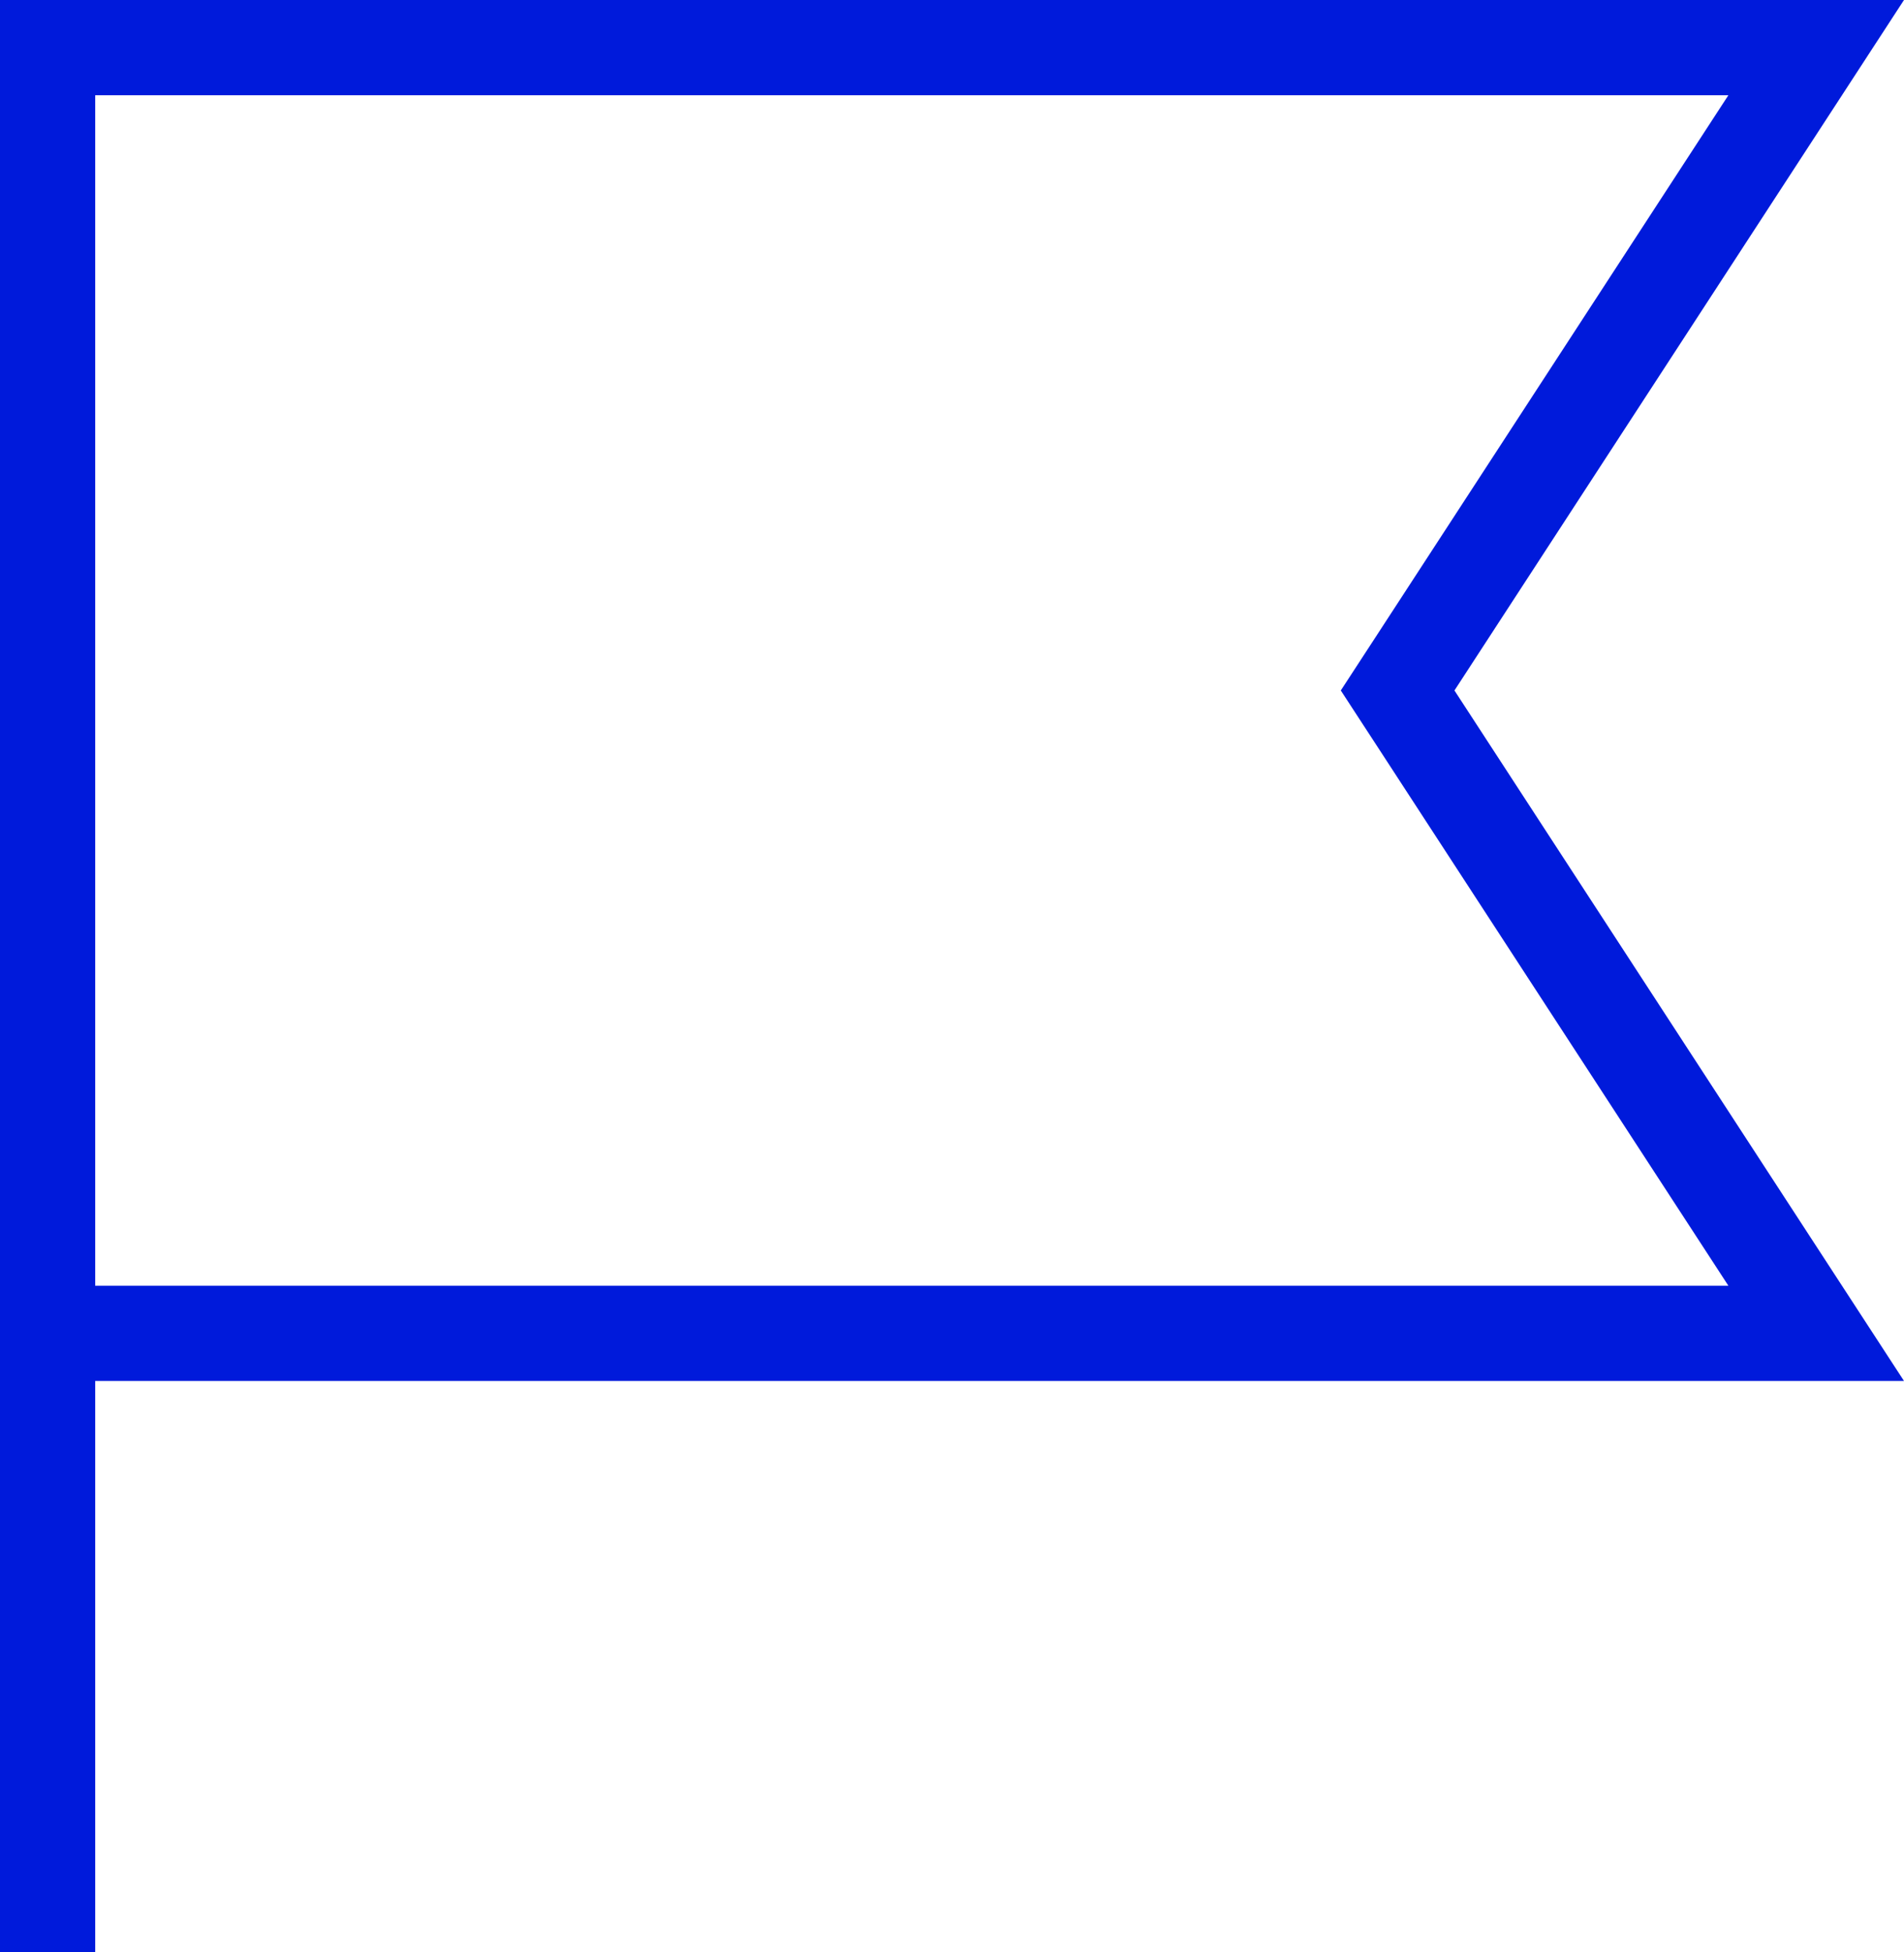
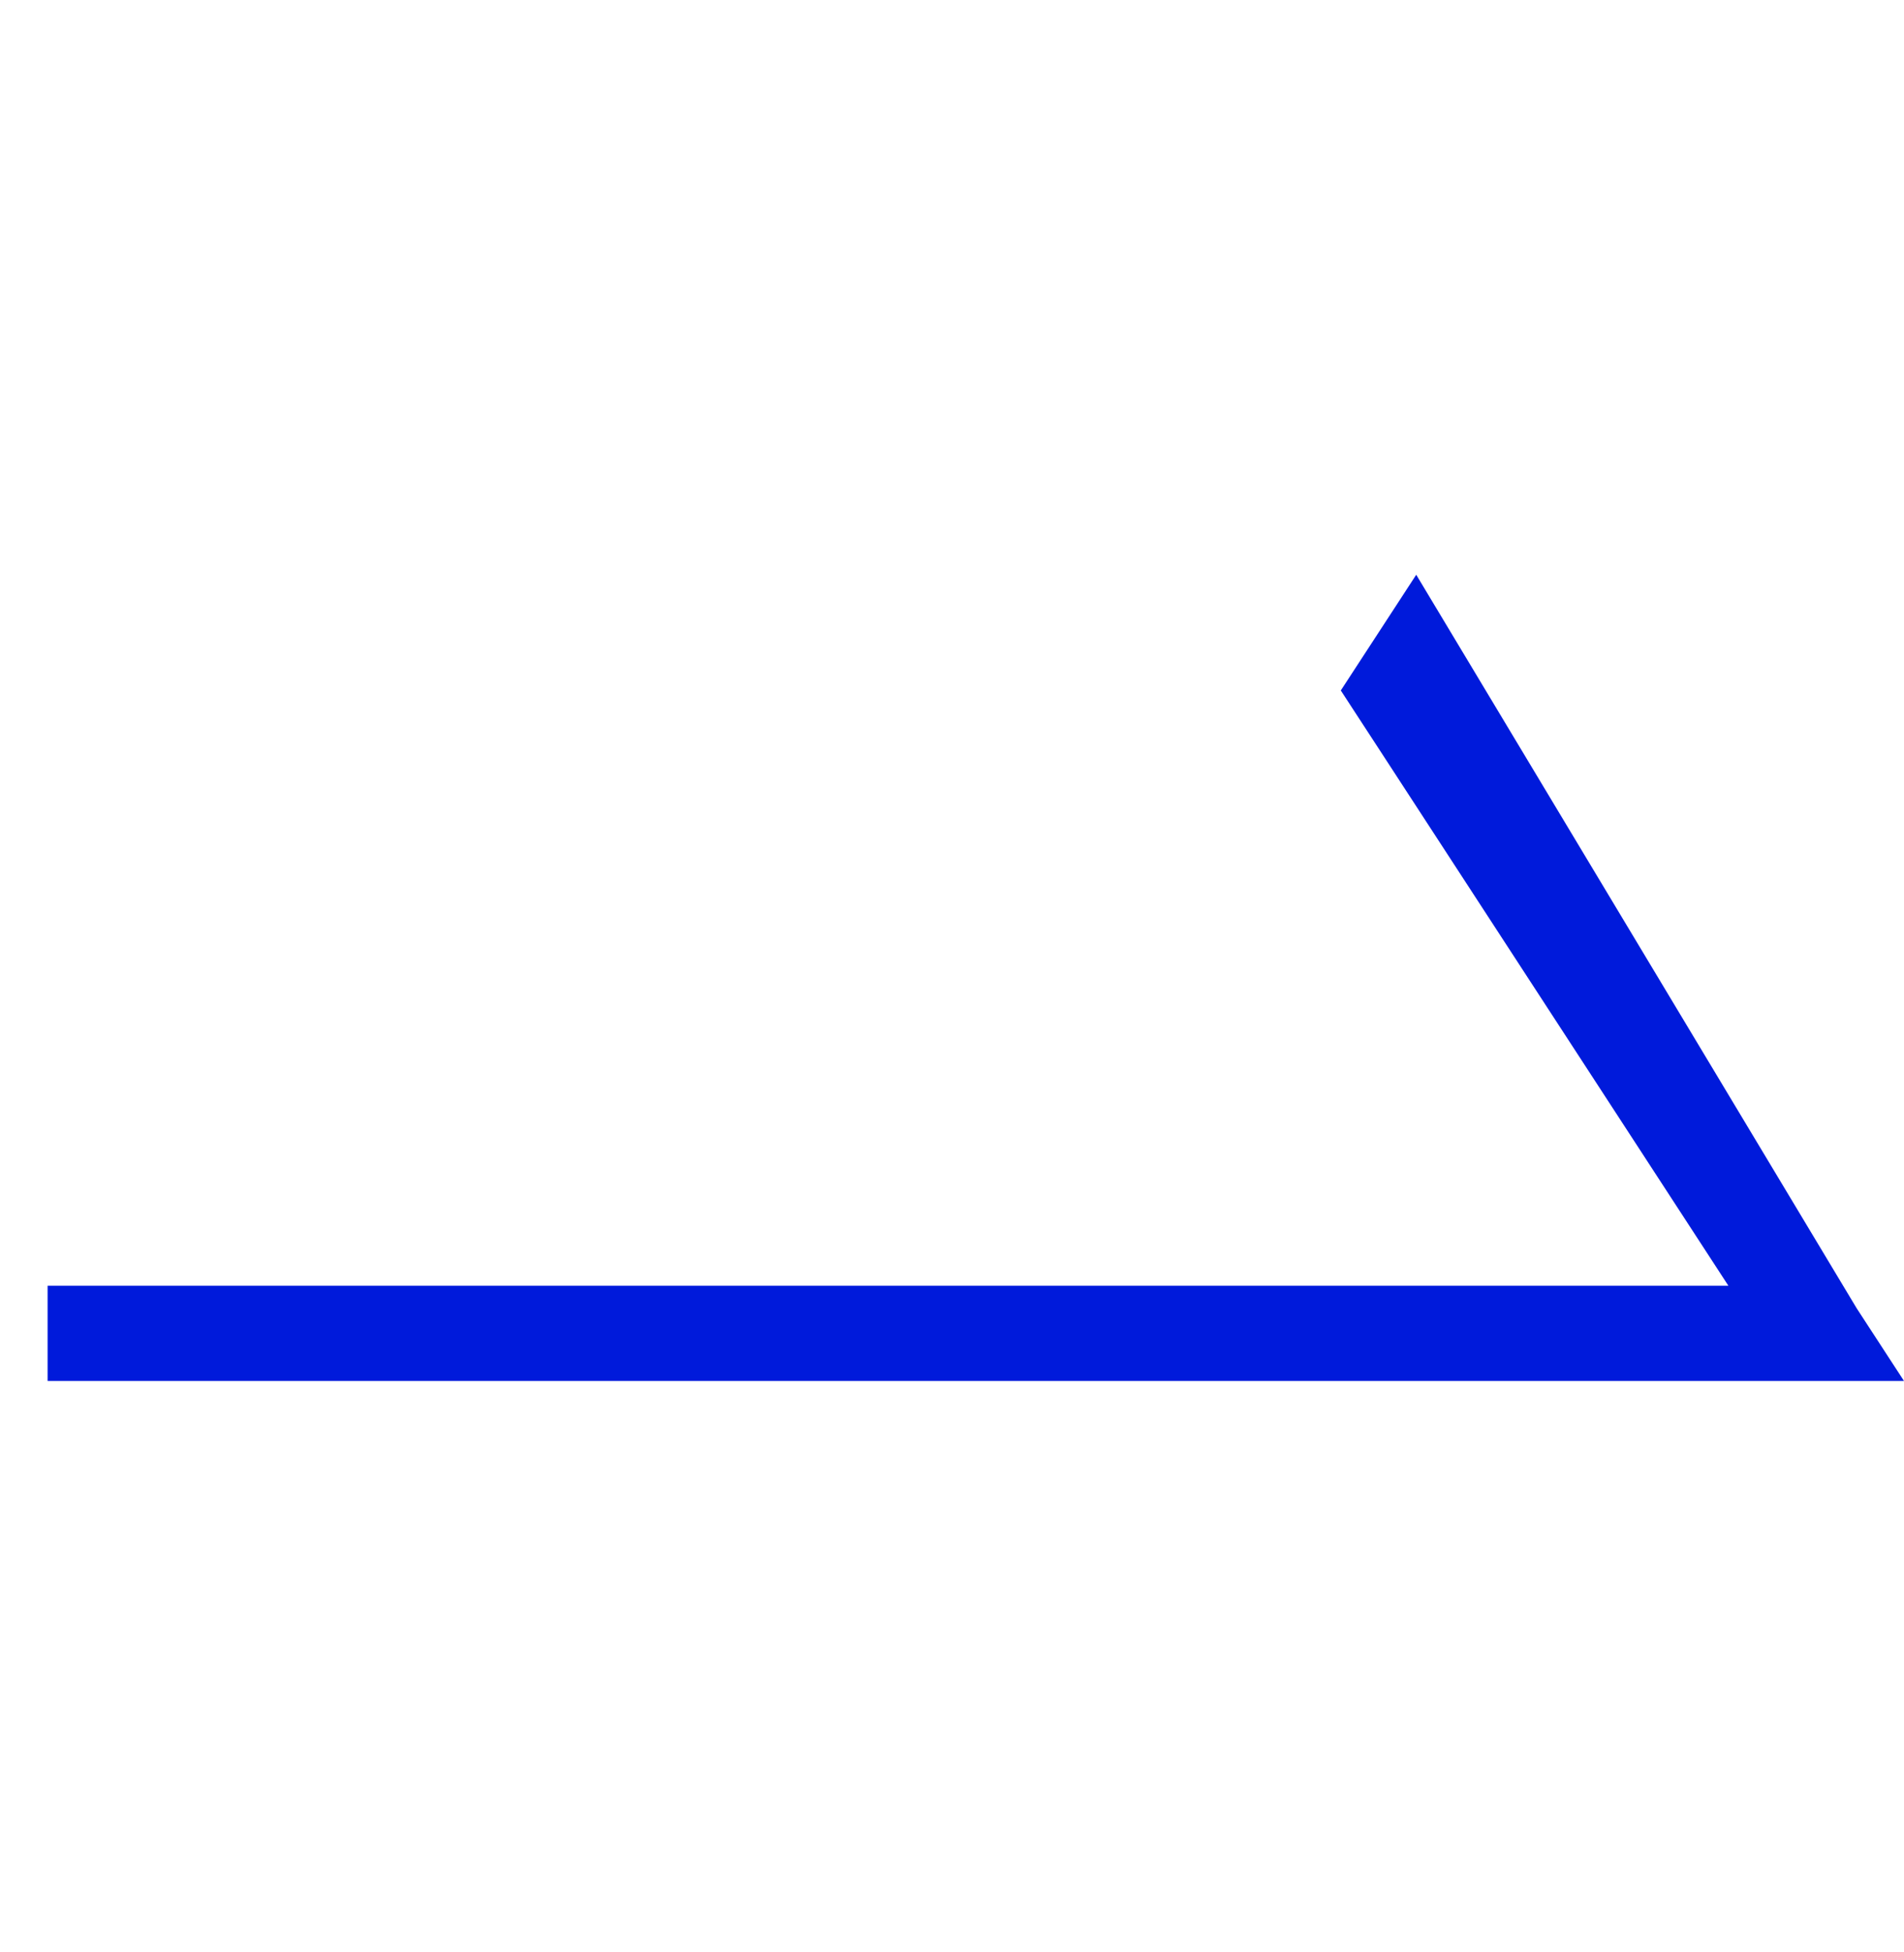
<svg xmlns="http://www.w3.org/2000/svg" width="40" height="41" viewBox="0 0 40 41" fill="none">
-   <path d="M29.718 15.046L38.155 28H1V1H38.155L29.718 13.954L29.362 14.5L29.718 15.046Z" stroke="#001ADB" stroke-width="2" />
-   <line x1="1" y1="4.37114e-08" x2="1" y2="41" stroke="#001ADB" stroke-width="2" />
+   <path d="M29.718 15.046L38.155 28H1H38.155L29.718 13.954L29.362 14.5L29.718 15.046Z" stroke="#001ADB" stroke-width="2" />
</svg>